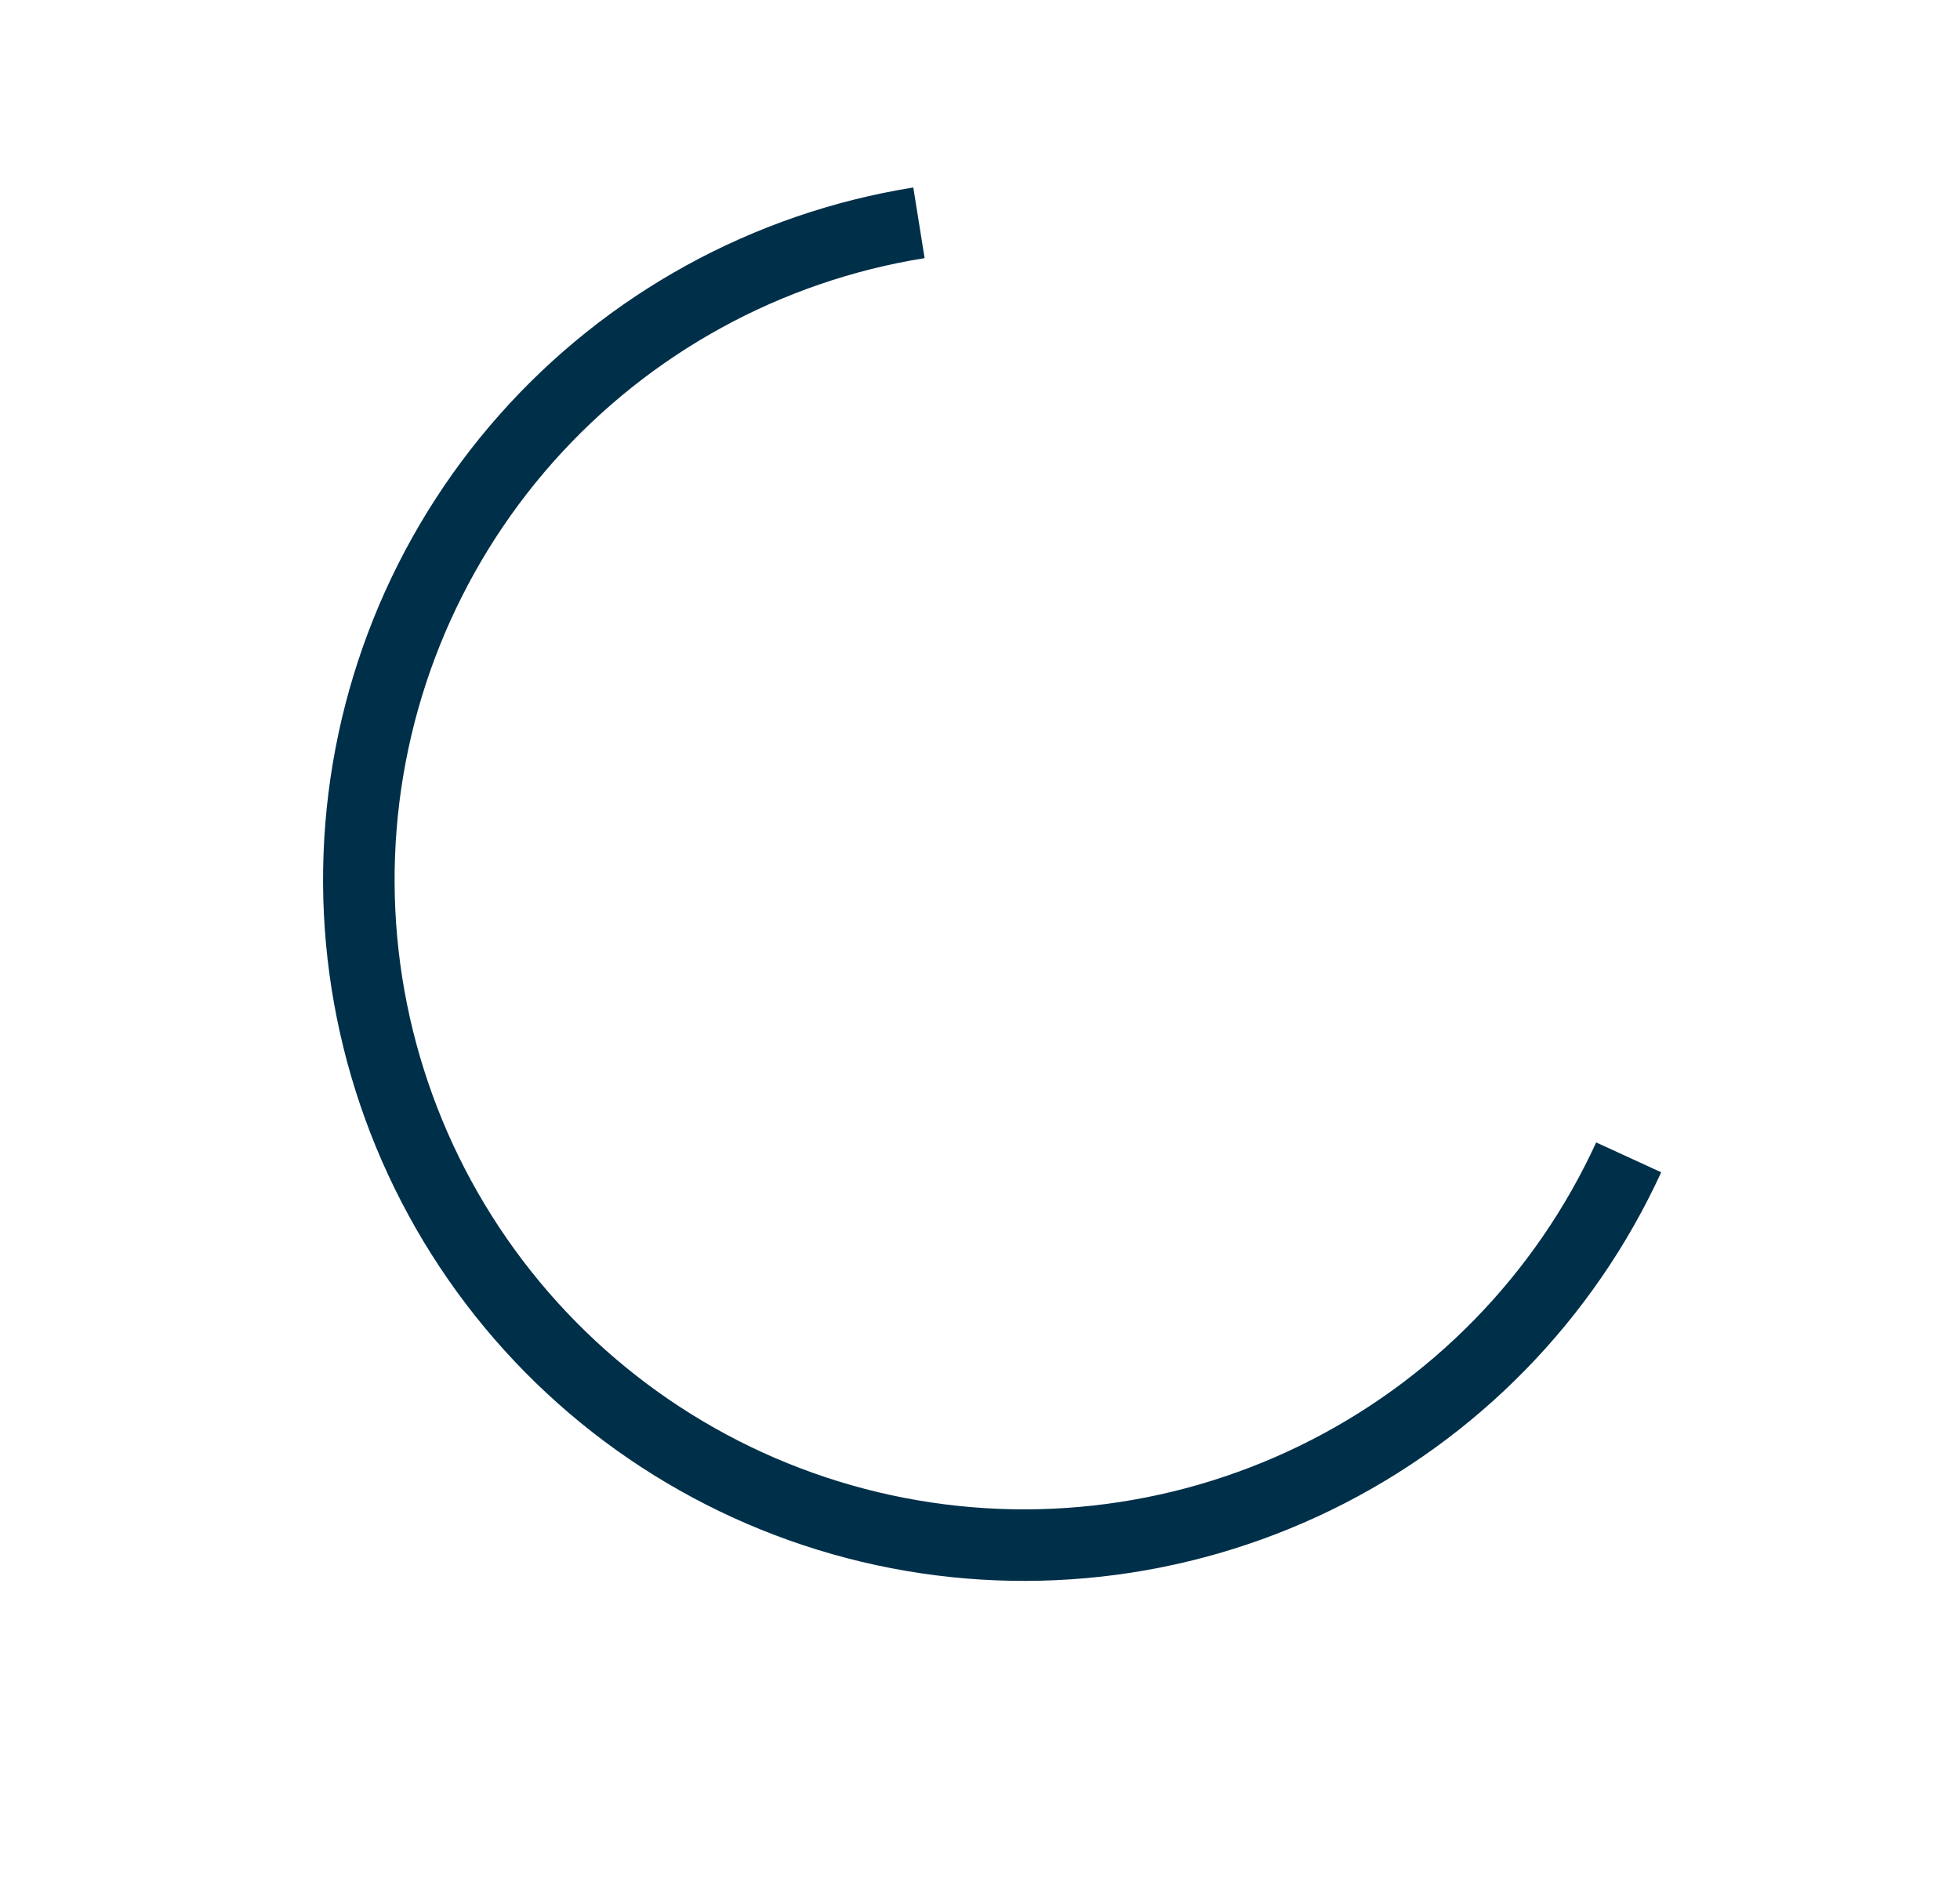
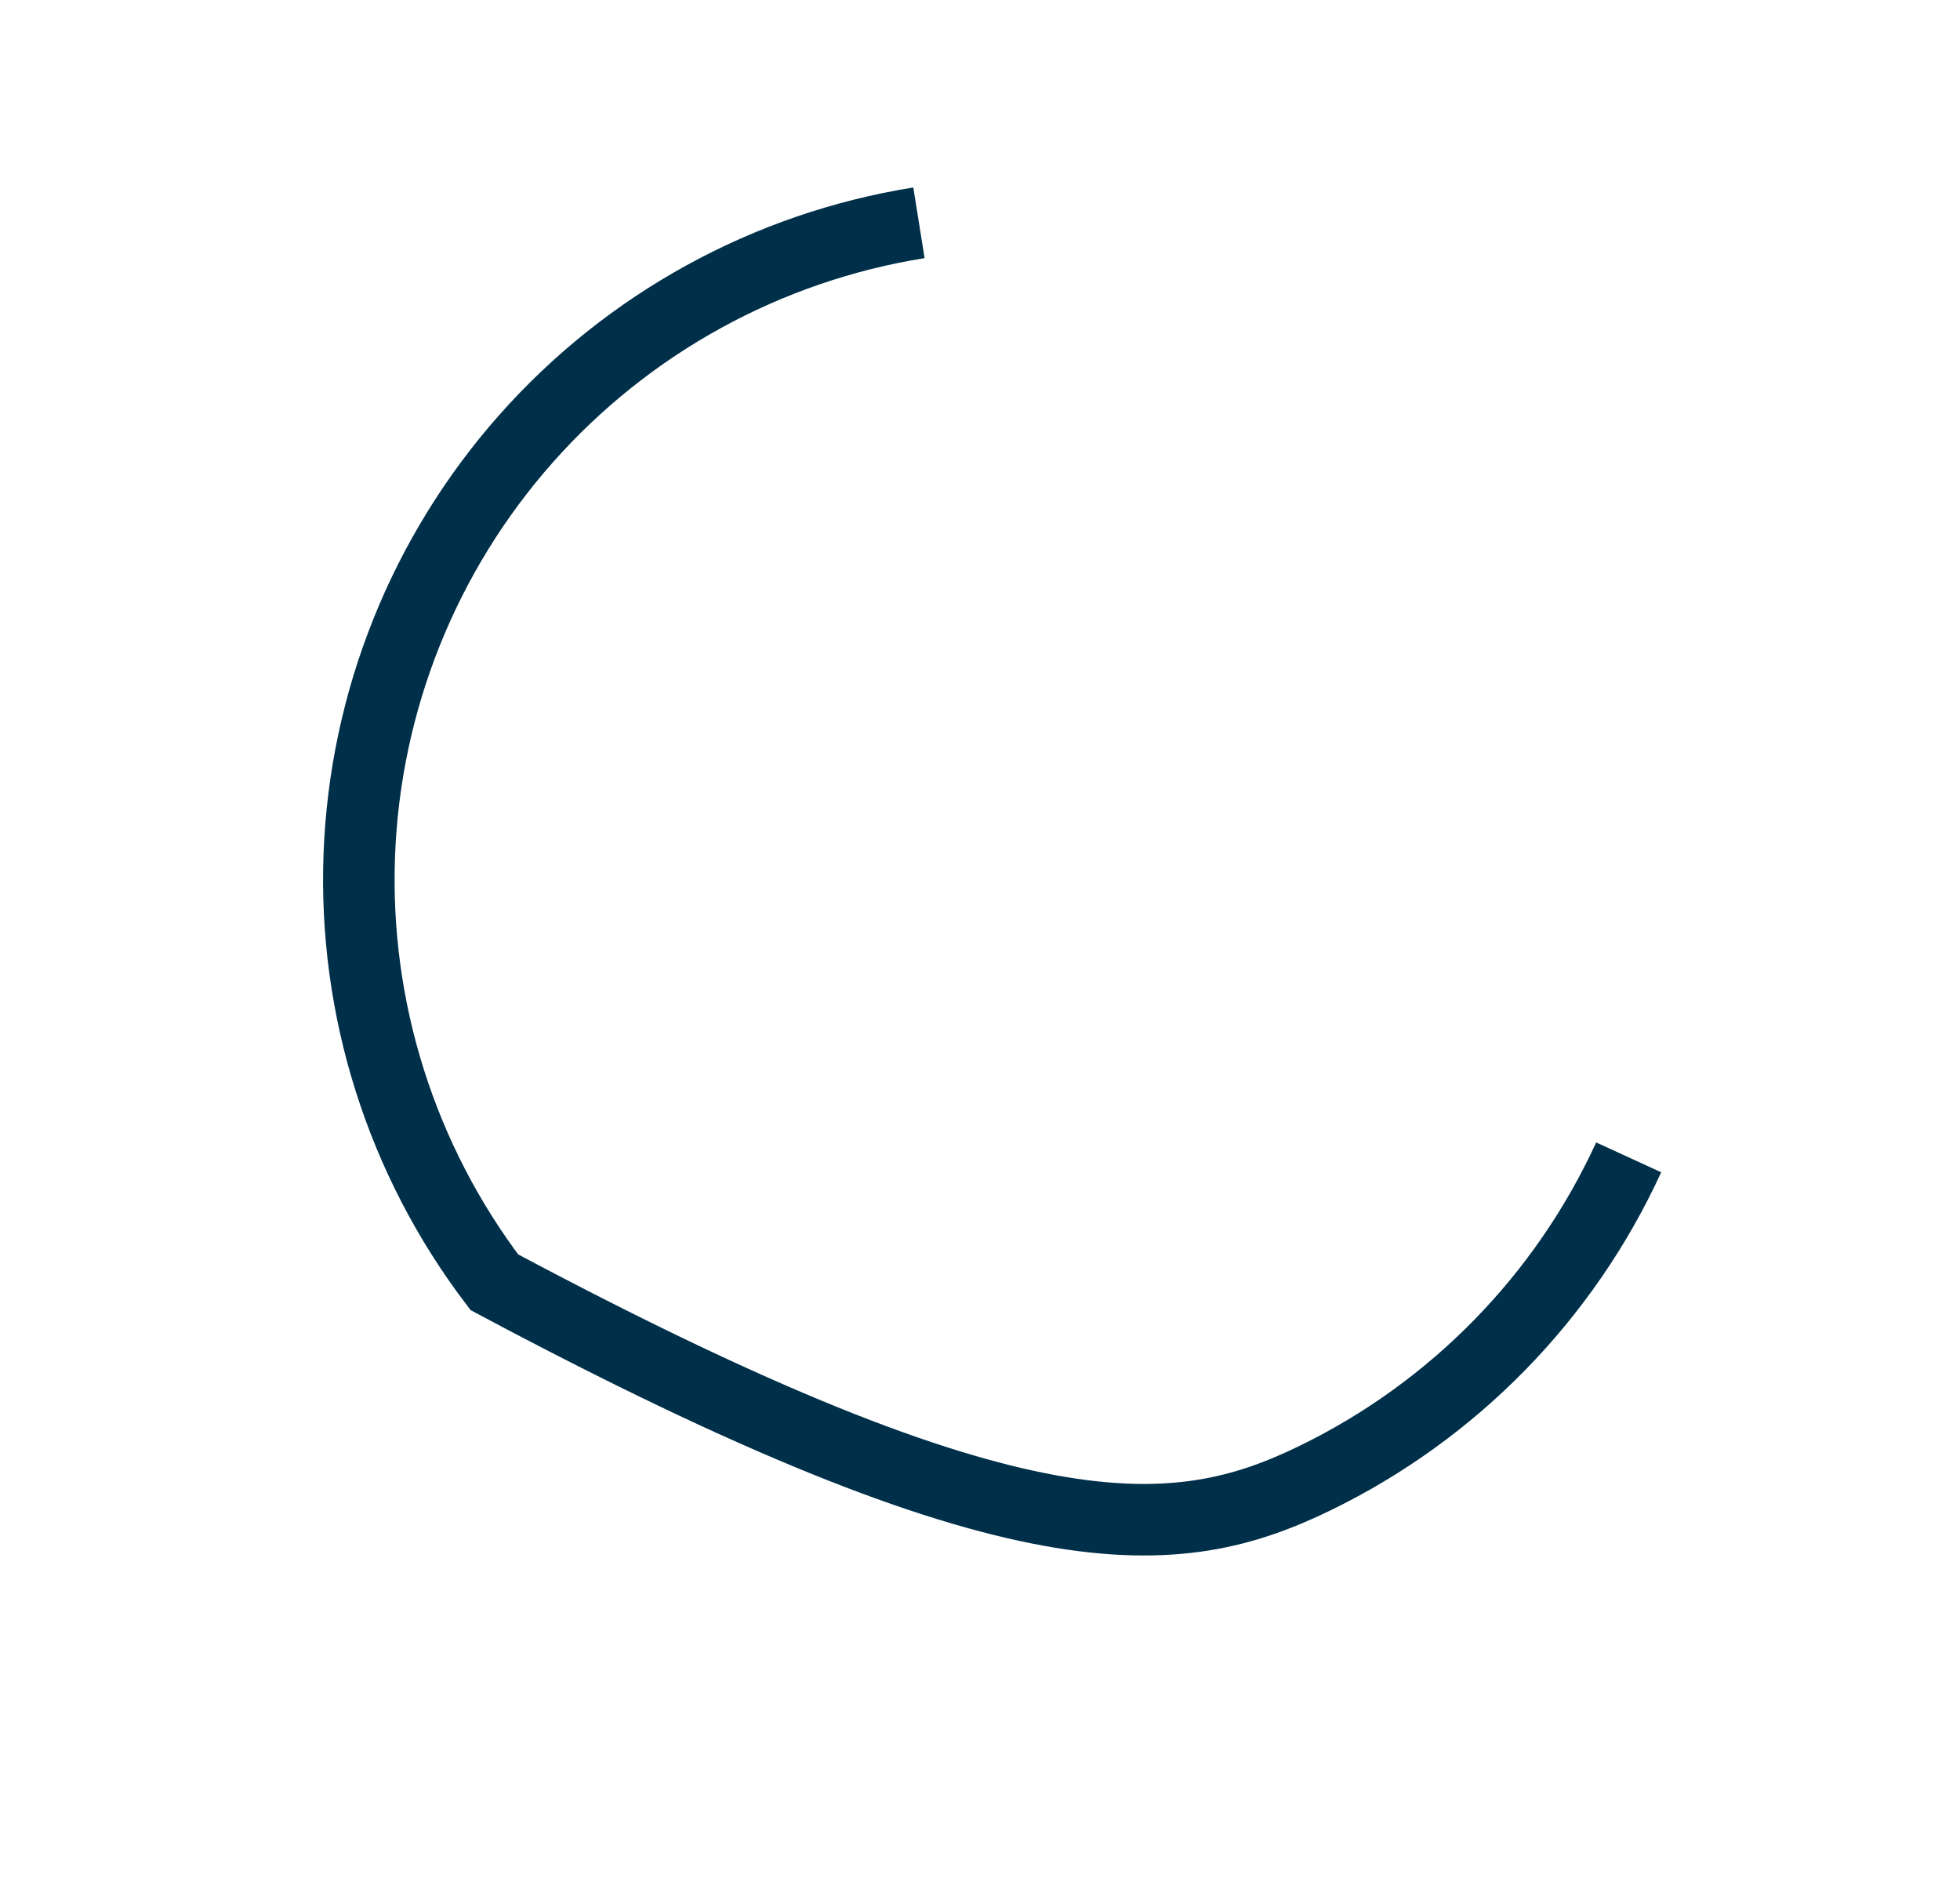
<svg xmlns="http://www.w3.org/2000/svg" width="137" height="133" viewBox="0 0 137 133" fill="none">
  <g filter="url(#filter0_d)">
-     <path d="M64.233 15.572C53.61 17.273 43.905 22.604 36.772 30.657C29.639 38.71 25.519 48.987 25.114 59.738C24.71 70.488 28.045 81.046 34.552 89.614C41.059 98.181 50.335 104.226 60.8 106.721C71.264 109.215 82.27 108.004 91.942 103.293C101.614 98.583 109.354 90.665 113.842 80.887" stroke="#002F49" stroke-width="5" />
+     <path d="M64.233 15.572C53.61 17.273 43.905 22.604 36.772 30.657C29.639 38.71 25.519 48.987 25.114 59.738C24.71 70.488 28.045 81.046 34.552 89.614C71.264 109.215 82.27 108.004 91.942 103.293C101.614 98.583 109.354 90.665 113.842 80.887" stroke="#002F49" stroke-width="5" />
  </g>
  <defs>
    <filter id="filter0_d" x="0.559" y="0.07" width="136.437" height="132.441" filterUnits="userSpaceOnUse" color-interpolation-filters="sRGB">
      <feFlood flood-opacity="0" result="BackgroundImageFix" />
      <feColorMatrix in="SourceAlpha" type="matrix" values="0 0 0 0 0 0 0 0 0 0 0 0 0 0 0 0 0 0 127 0" />
      <feOffset />
      <feGaussianBlur stdDeviation="2" />
      <feColorMatrix type="matrix" values="0 0 0 0 0.392 0 0 0 0 0.62 0 0 0 0 0.827 0 0 0 1 0" />
      <feBlend mode="normal" in2="BackgroundImageFix" result="effect1_dropShadow" />
      <feBlend mode="normal" in="SourceGraphic" in2="effect1_dropShadow" result="shape" />
    </filter>
  </defs>
</svg>